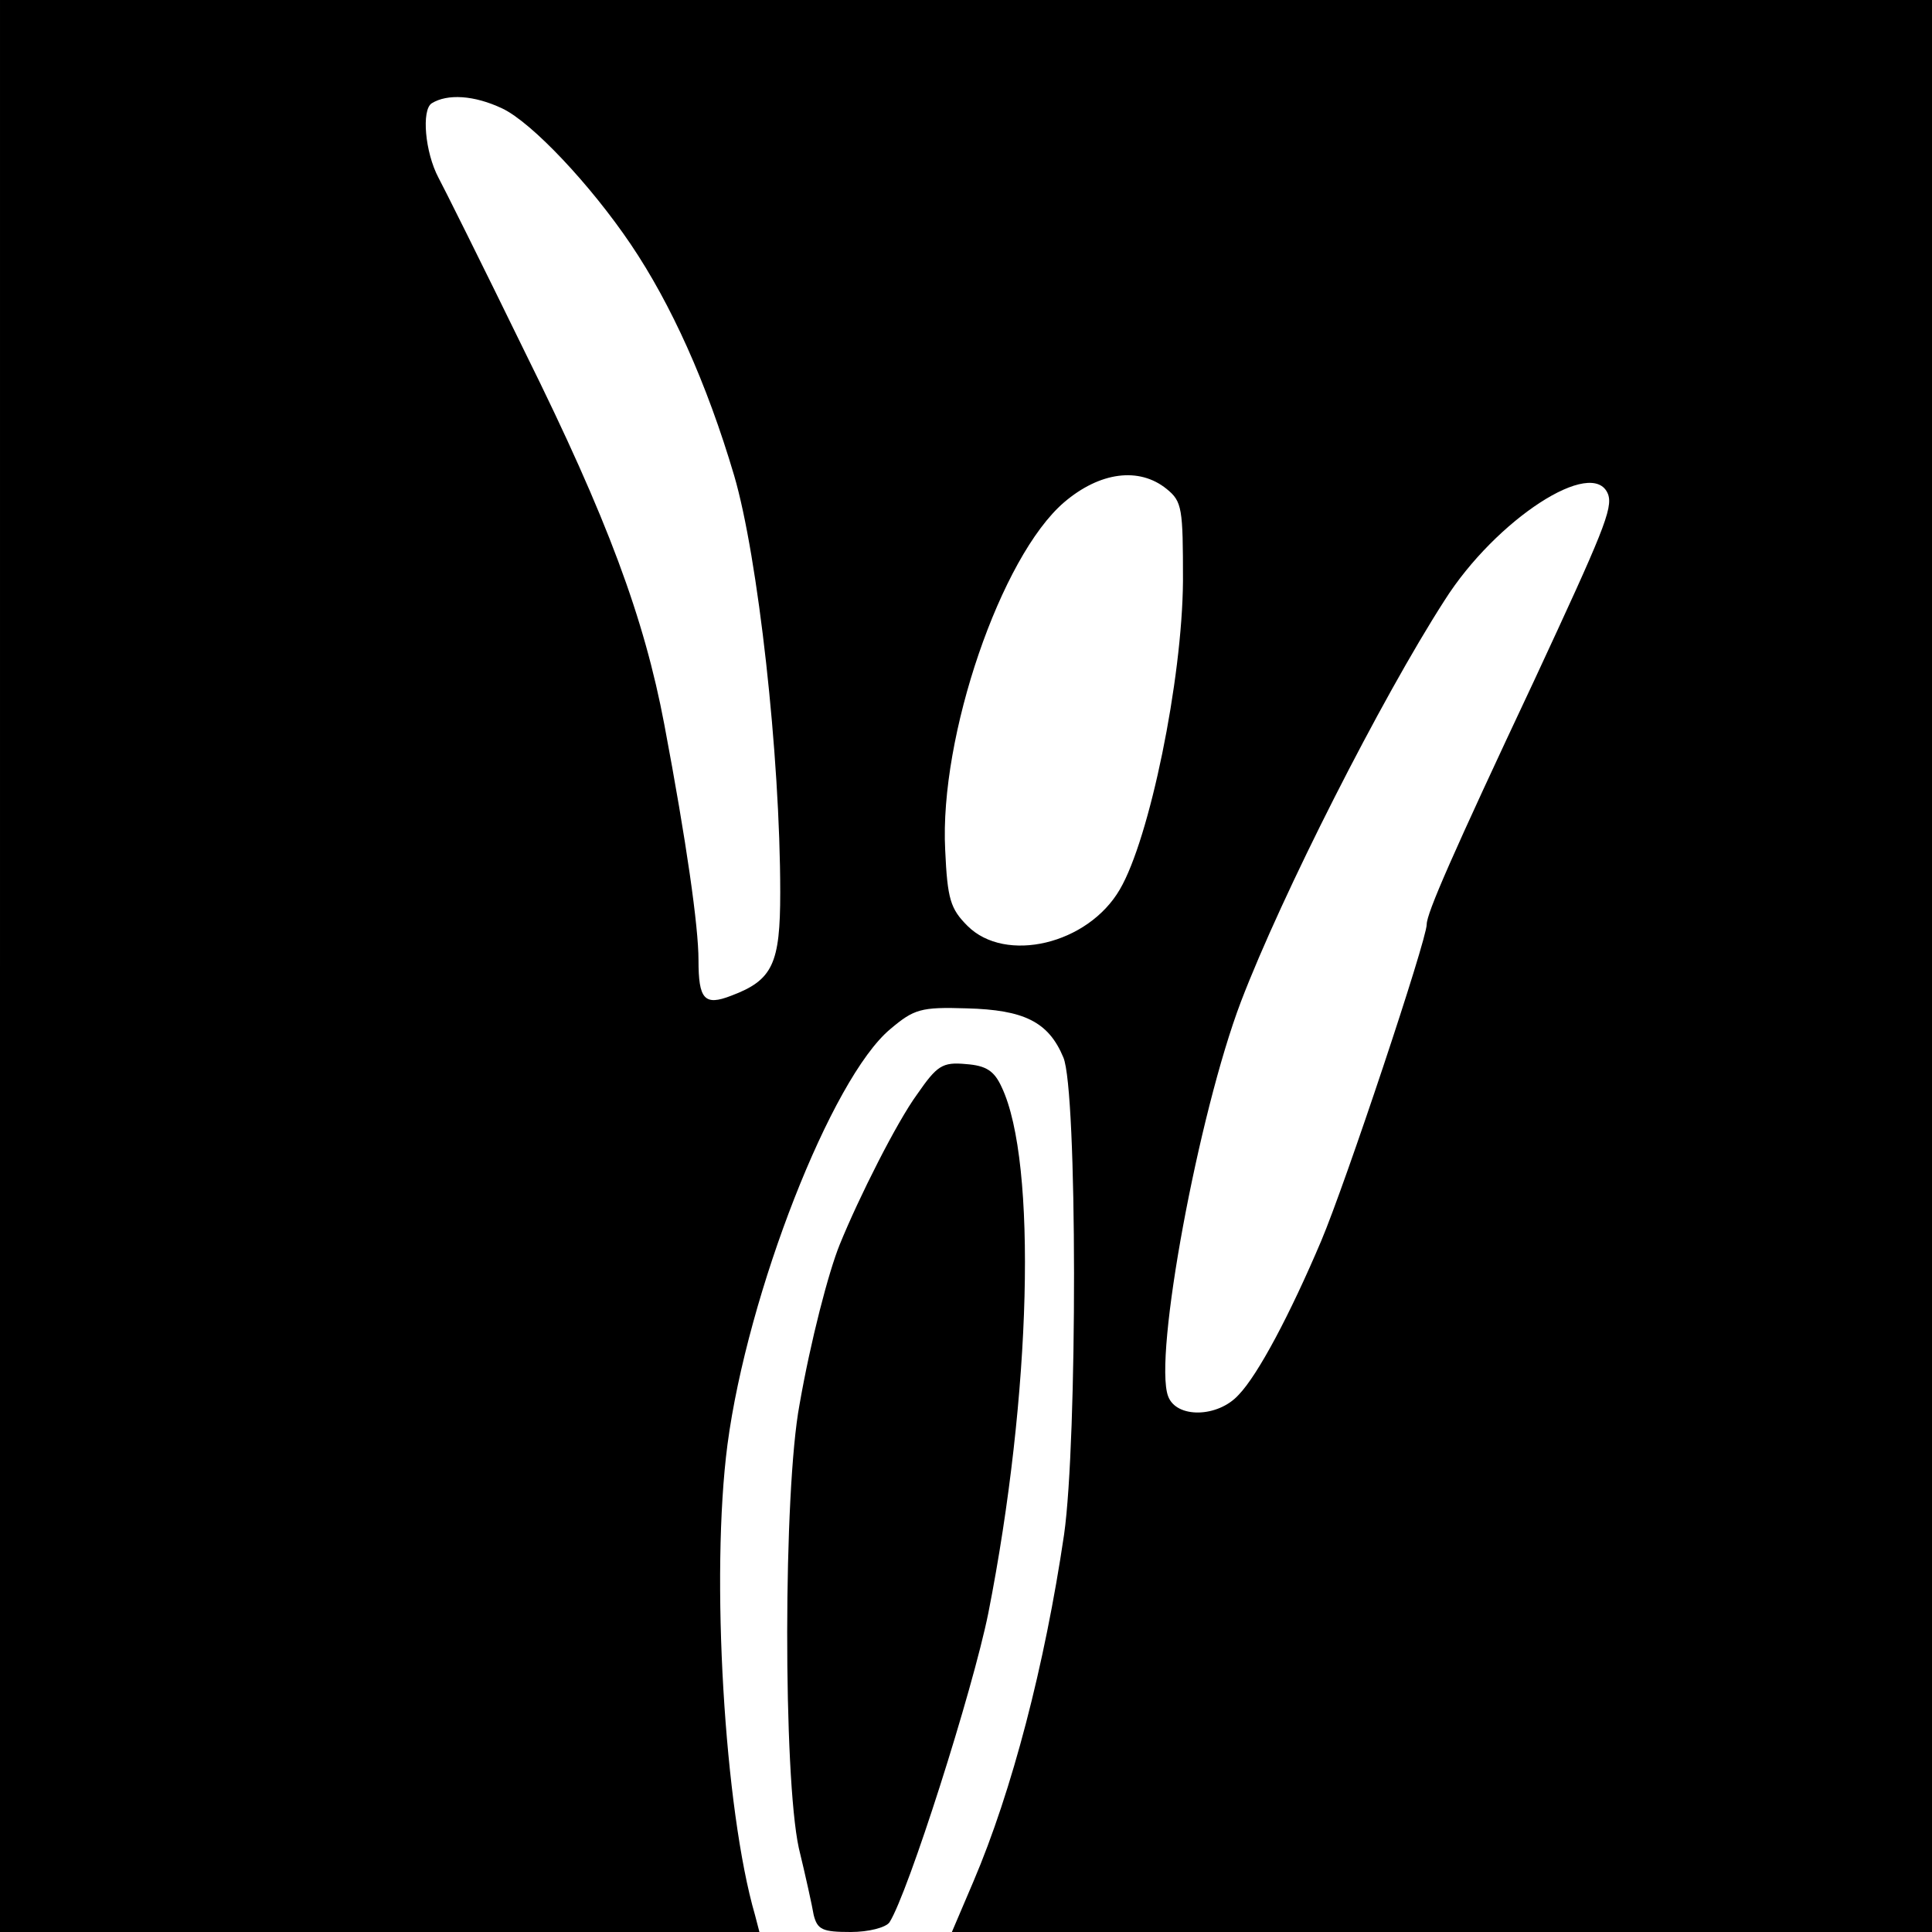
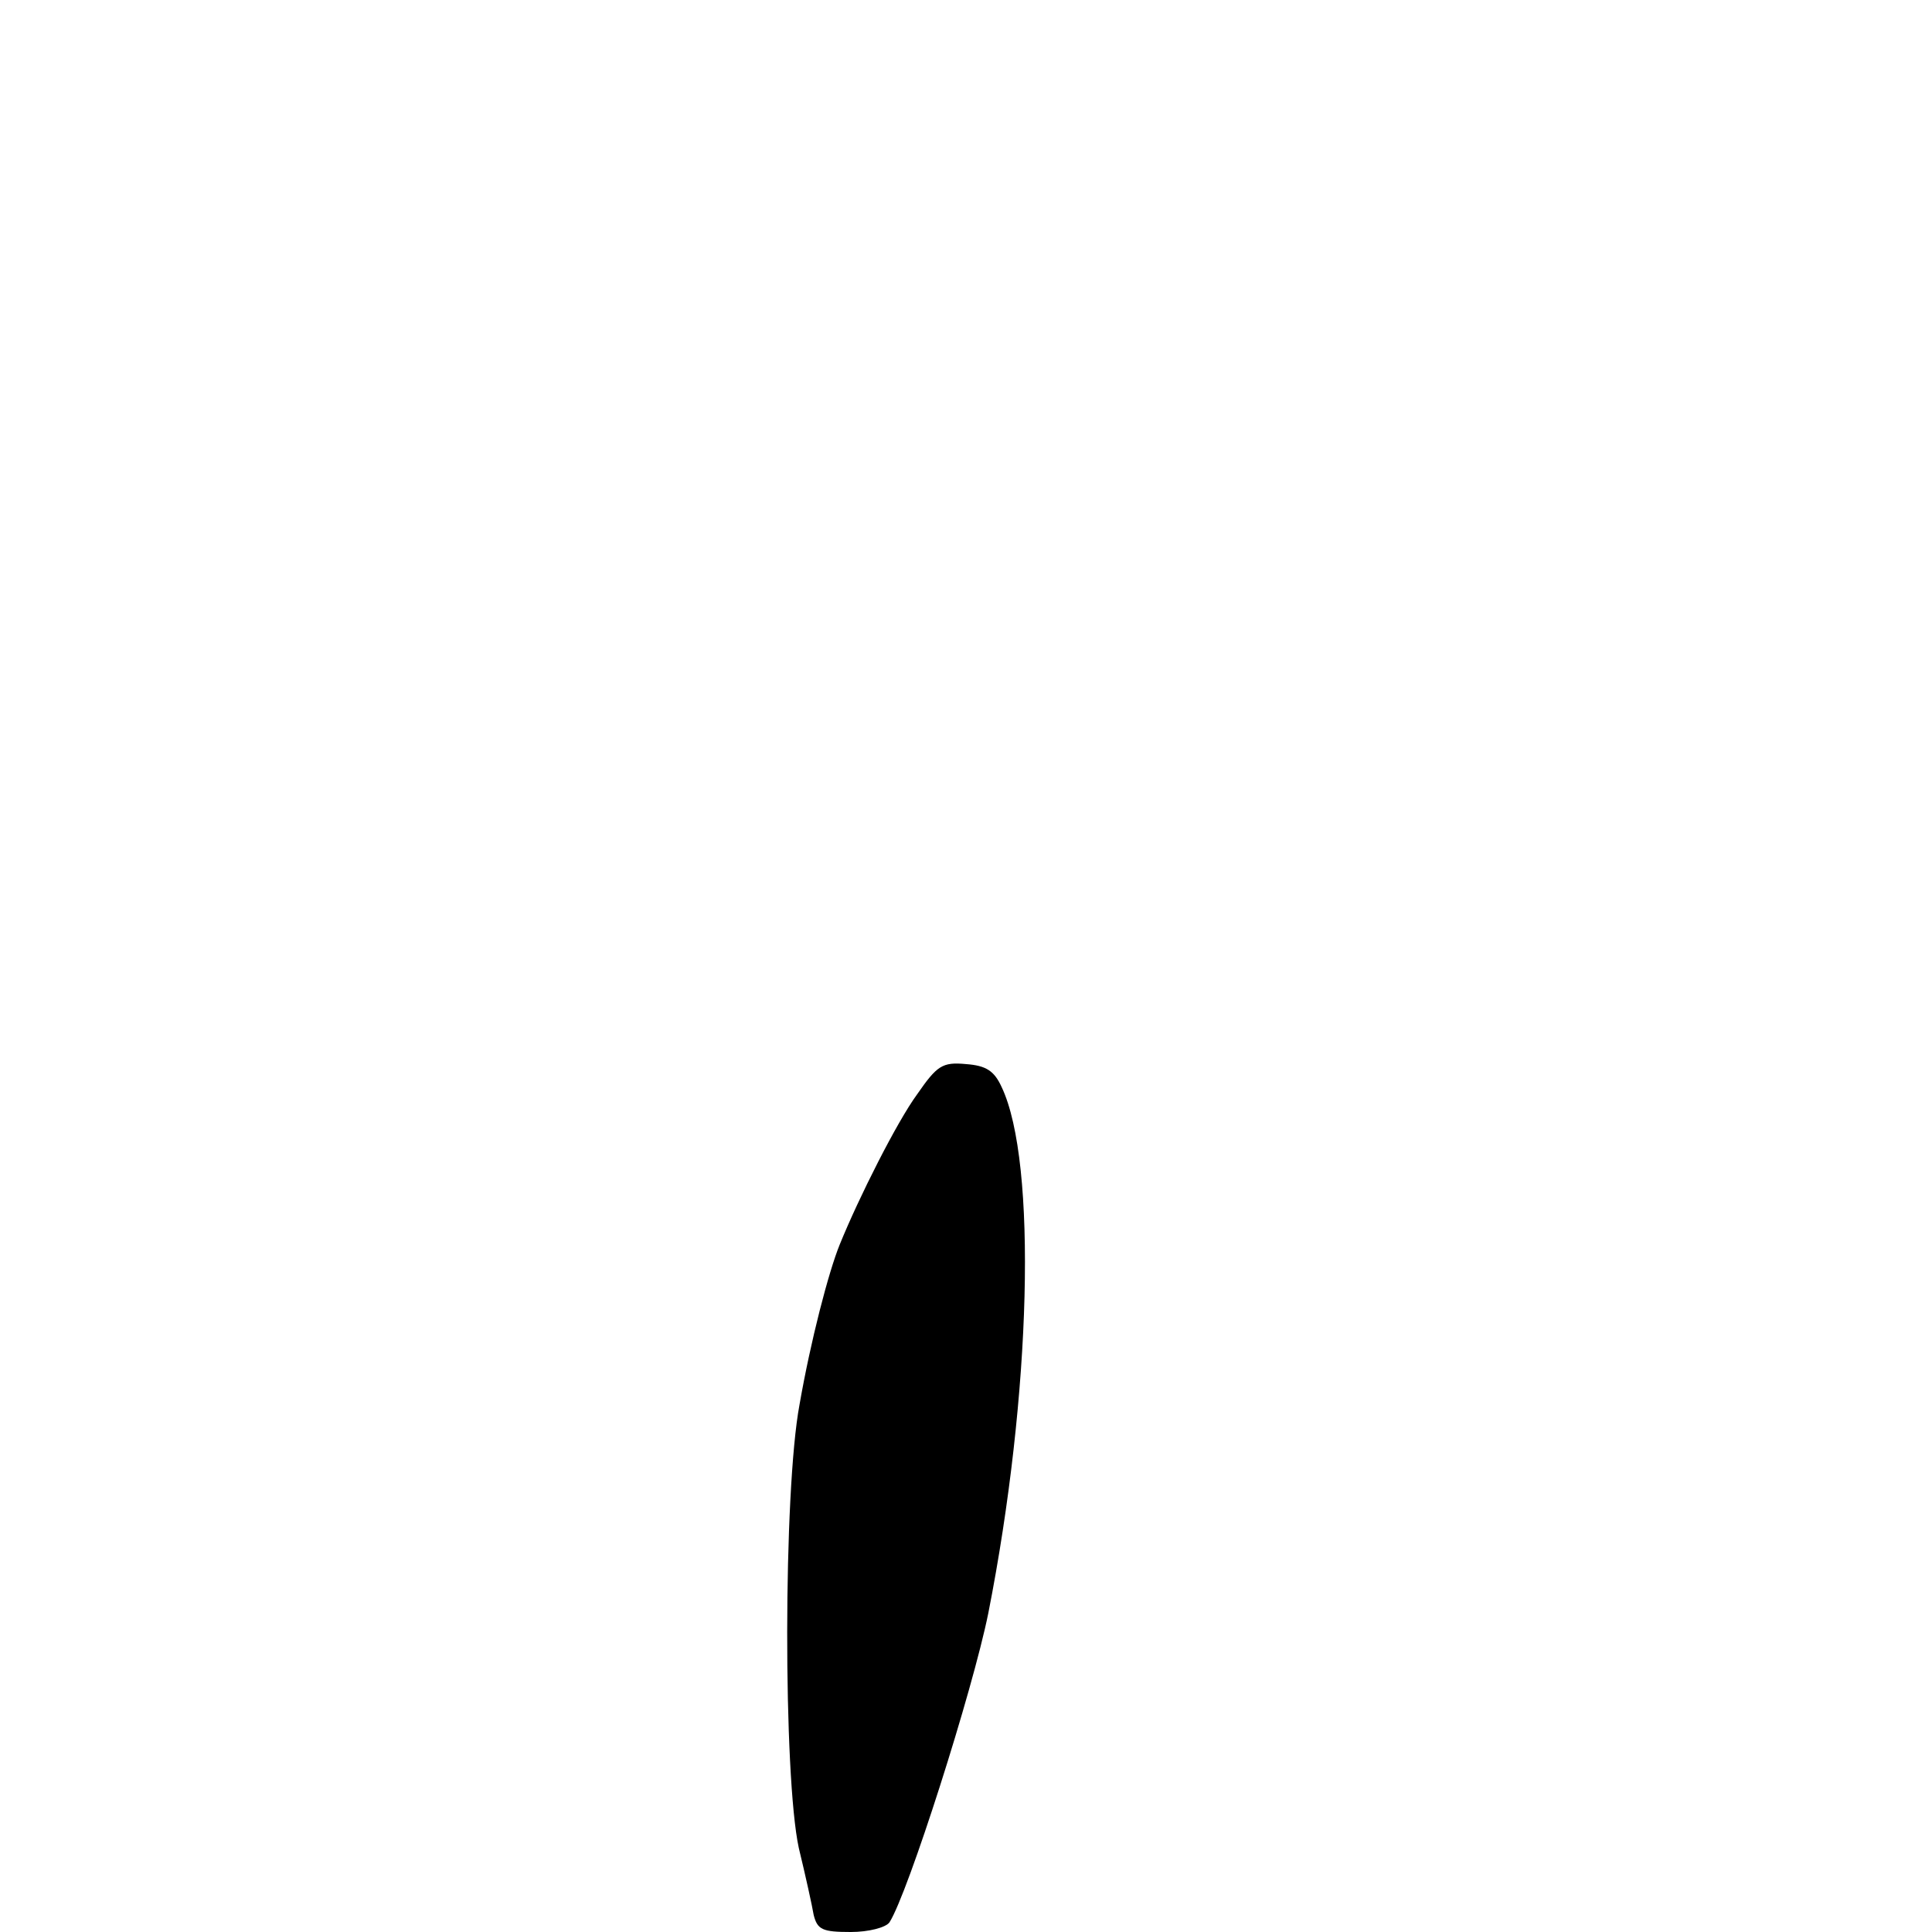
<svg xmlns="http://www.w3.org/2000/svg" version="1.0" width="260pt" height="260pt" viewBox="0 0 260 260" preserveAspectRatio="xMidYMid meet">
  <g transform="translate(0,260) scale(0.1,-0.1)" fill="#000000" stroke="none">
-     <path d="M0 1300 l0 -1300 511 0 511 0 -6 23 c-41 141 -60 457 -37 633 27 204 140 493 219 559 32 27 41 30 103 28 77 -2 110 -18 130 -66 19 -44 19 -516 1 -642 -26 -176 -70 -345 -122 -467 l-29 -68 660 0 659 0 0 1300 0 1300 -1300 0 -1300 0 0 -1300z m676 1154 c40 -19 119 -103 173 -183 54 -80 102 -186 139 -311 32 -109 62 -376 62 -561 0 -96 -10 -118 -66 -139 -36 -14 -44 -5 -44 48 0 45 -16 158 -46 317 -27 143 -76 276 -187 500 -59 121 -112 227 -117 236 -18 34 -23 91 -9 100 21 13 57 11 95 -7z m894 -512 c21 -17 22 -26 22 -124 -1 -133 -45 -347 -85 -415 -43 -74 -154 -100 -205 -49 -23 23 -27 36 -30 102 -8 153 75 395 160 468 48 41 101 48 138 18z m594 -7 c7 -19 -7 -52 -99 -250 -111 -236 -145 -314 -145 -329 0 -21 -109 -348 -142 -426 -42 -99 -85 -180 -111 -207 -28 -31 -84 -32 -95 -2 -20 53 41 381 98 531 55 144 189 408 274 540 69 109 200 194 220 143z" />
    <path d="M1234 1127 c-27 -37 -78 -138 -104 -202 -15 -37 -39 -129 -54 -215 -22 -117 -22 -500 -1 -597 9 -37 18 -78 20 -90 5 -20 12 -23 50 -23 24 0 47 6 52 13 25 39 112 312 133 416 58 294 66 607 18 708 -10 22 -21 29 -48 31 -32 3 -39 -2 -66 -41z" />
  </g>
</svg>